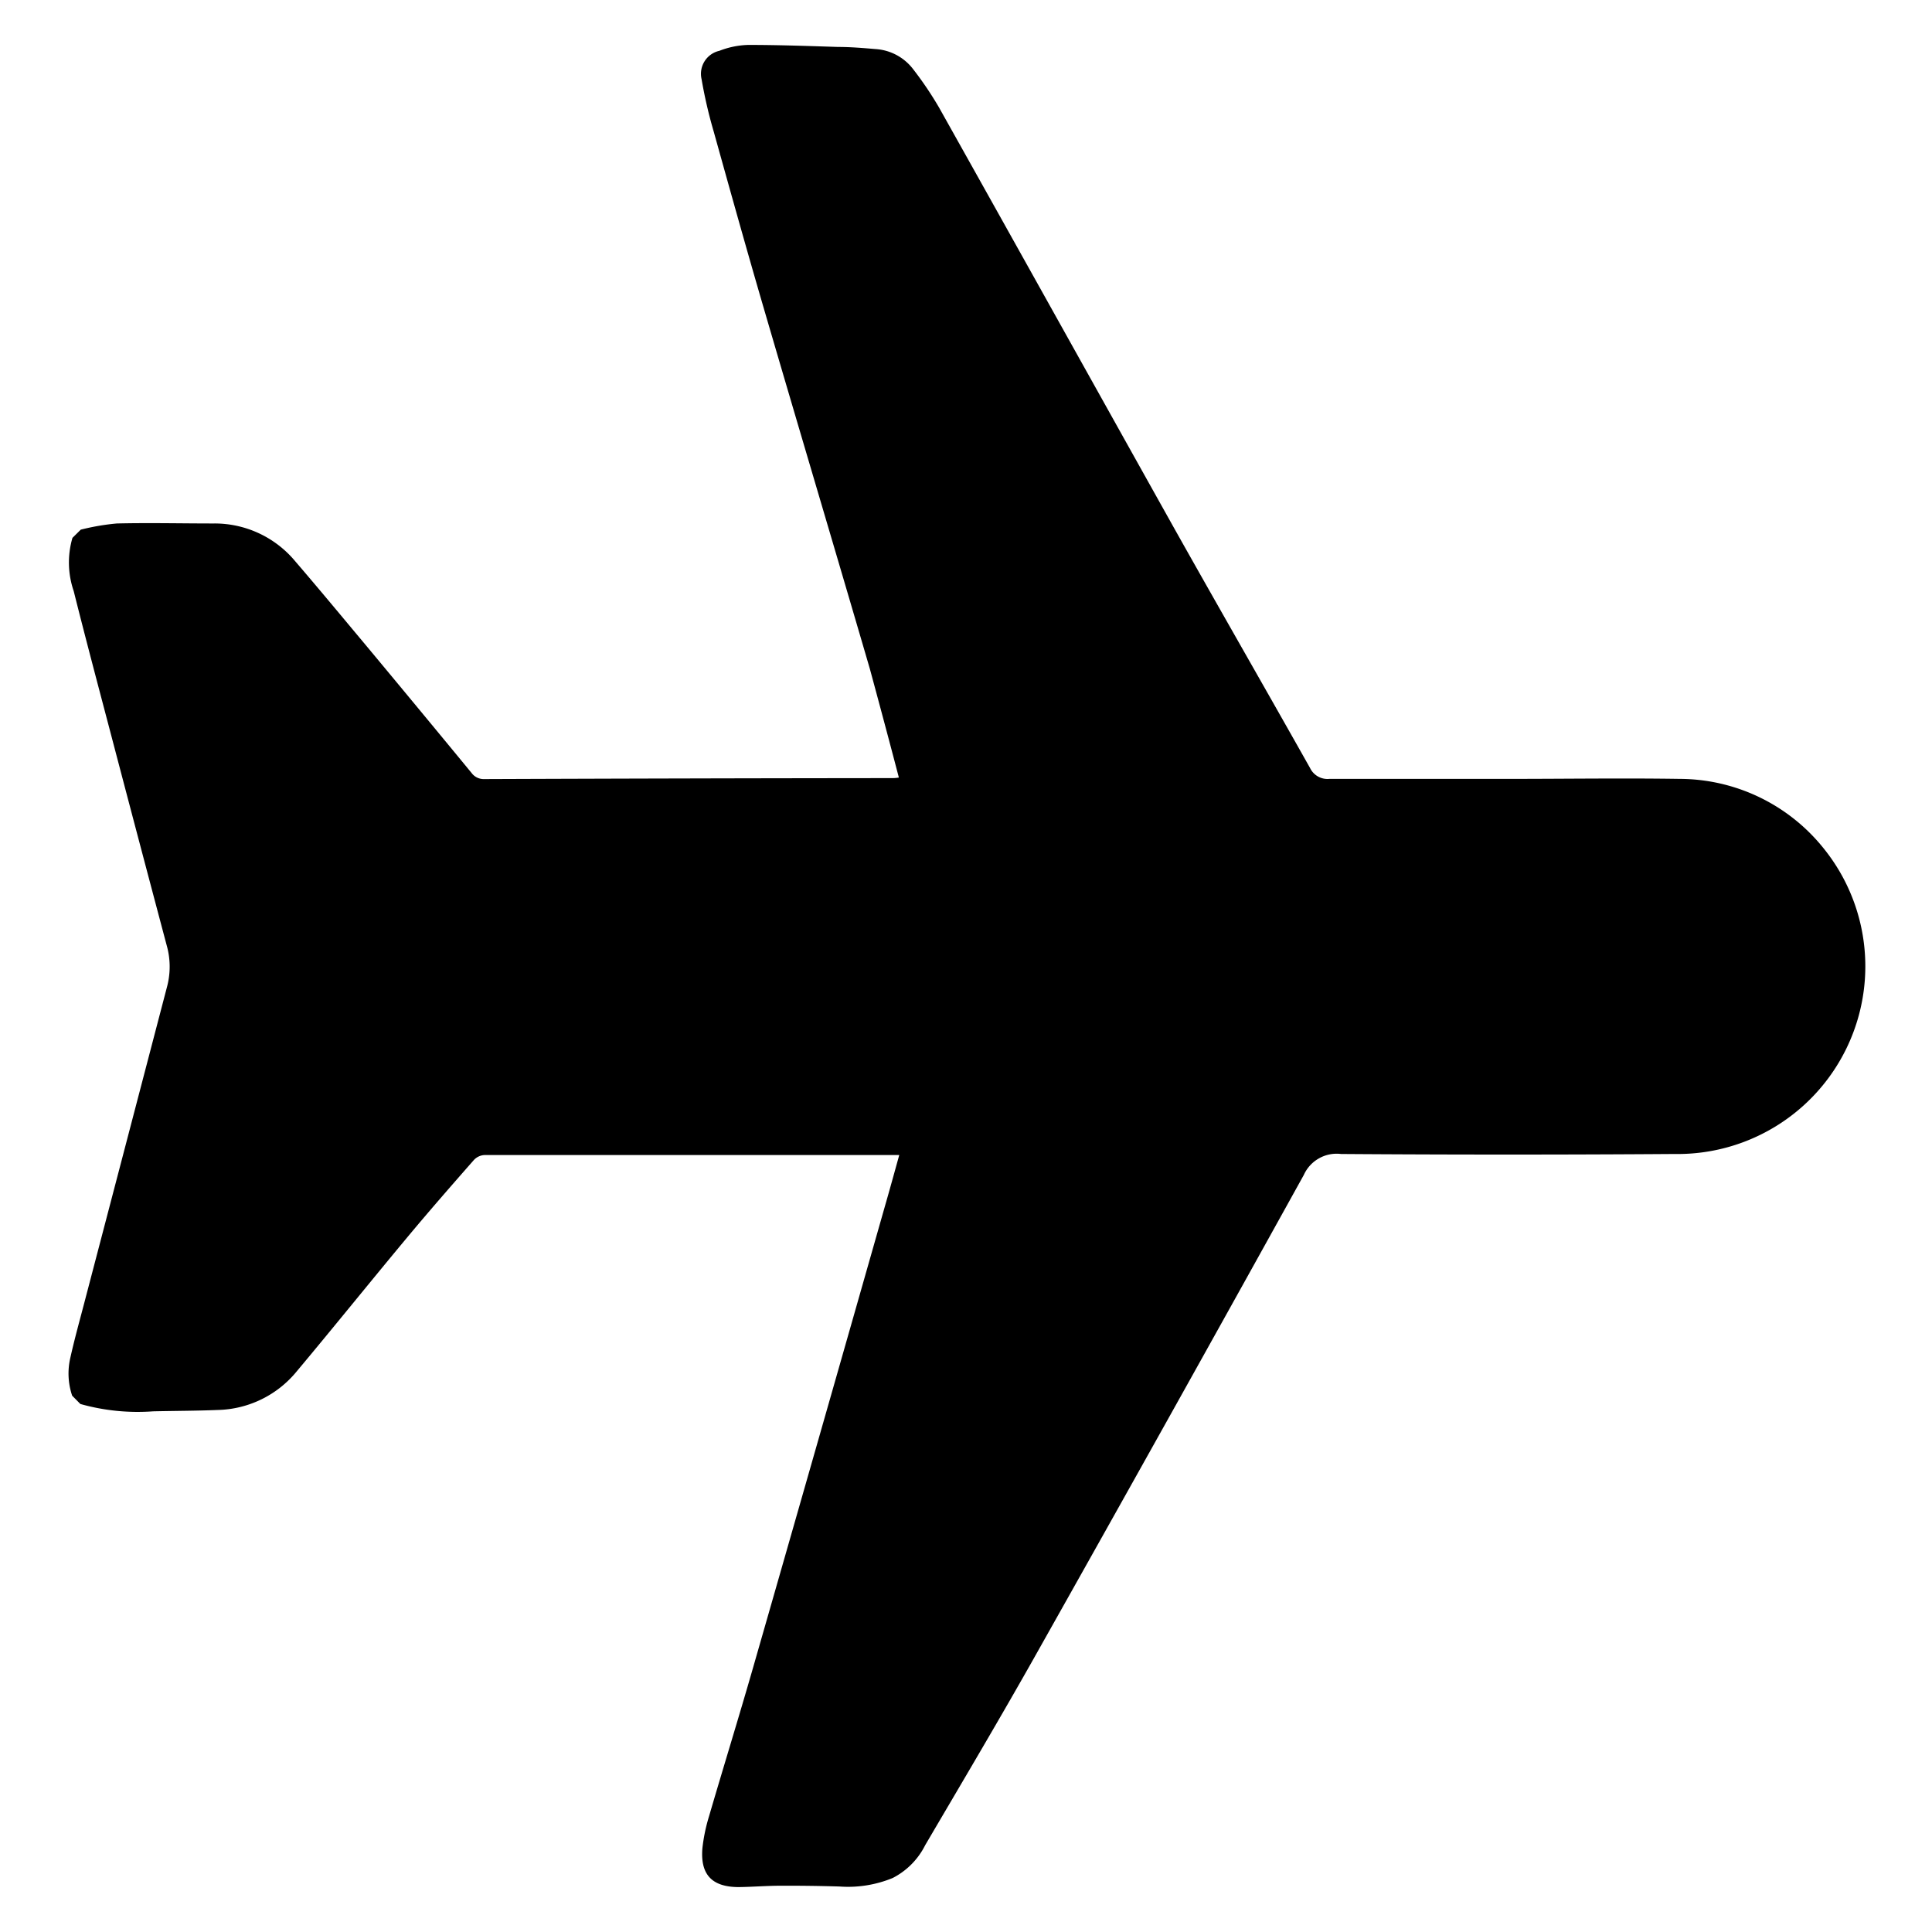
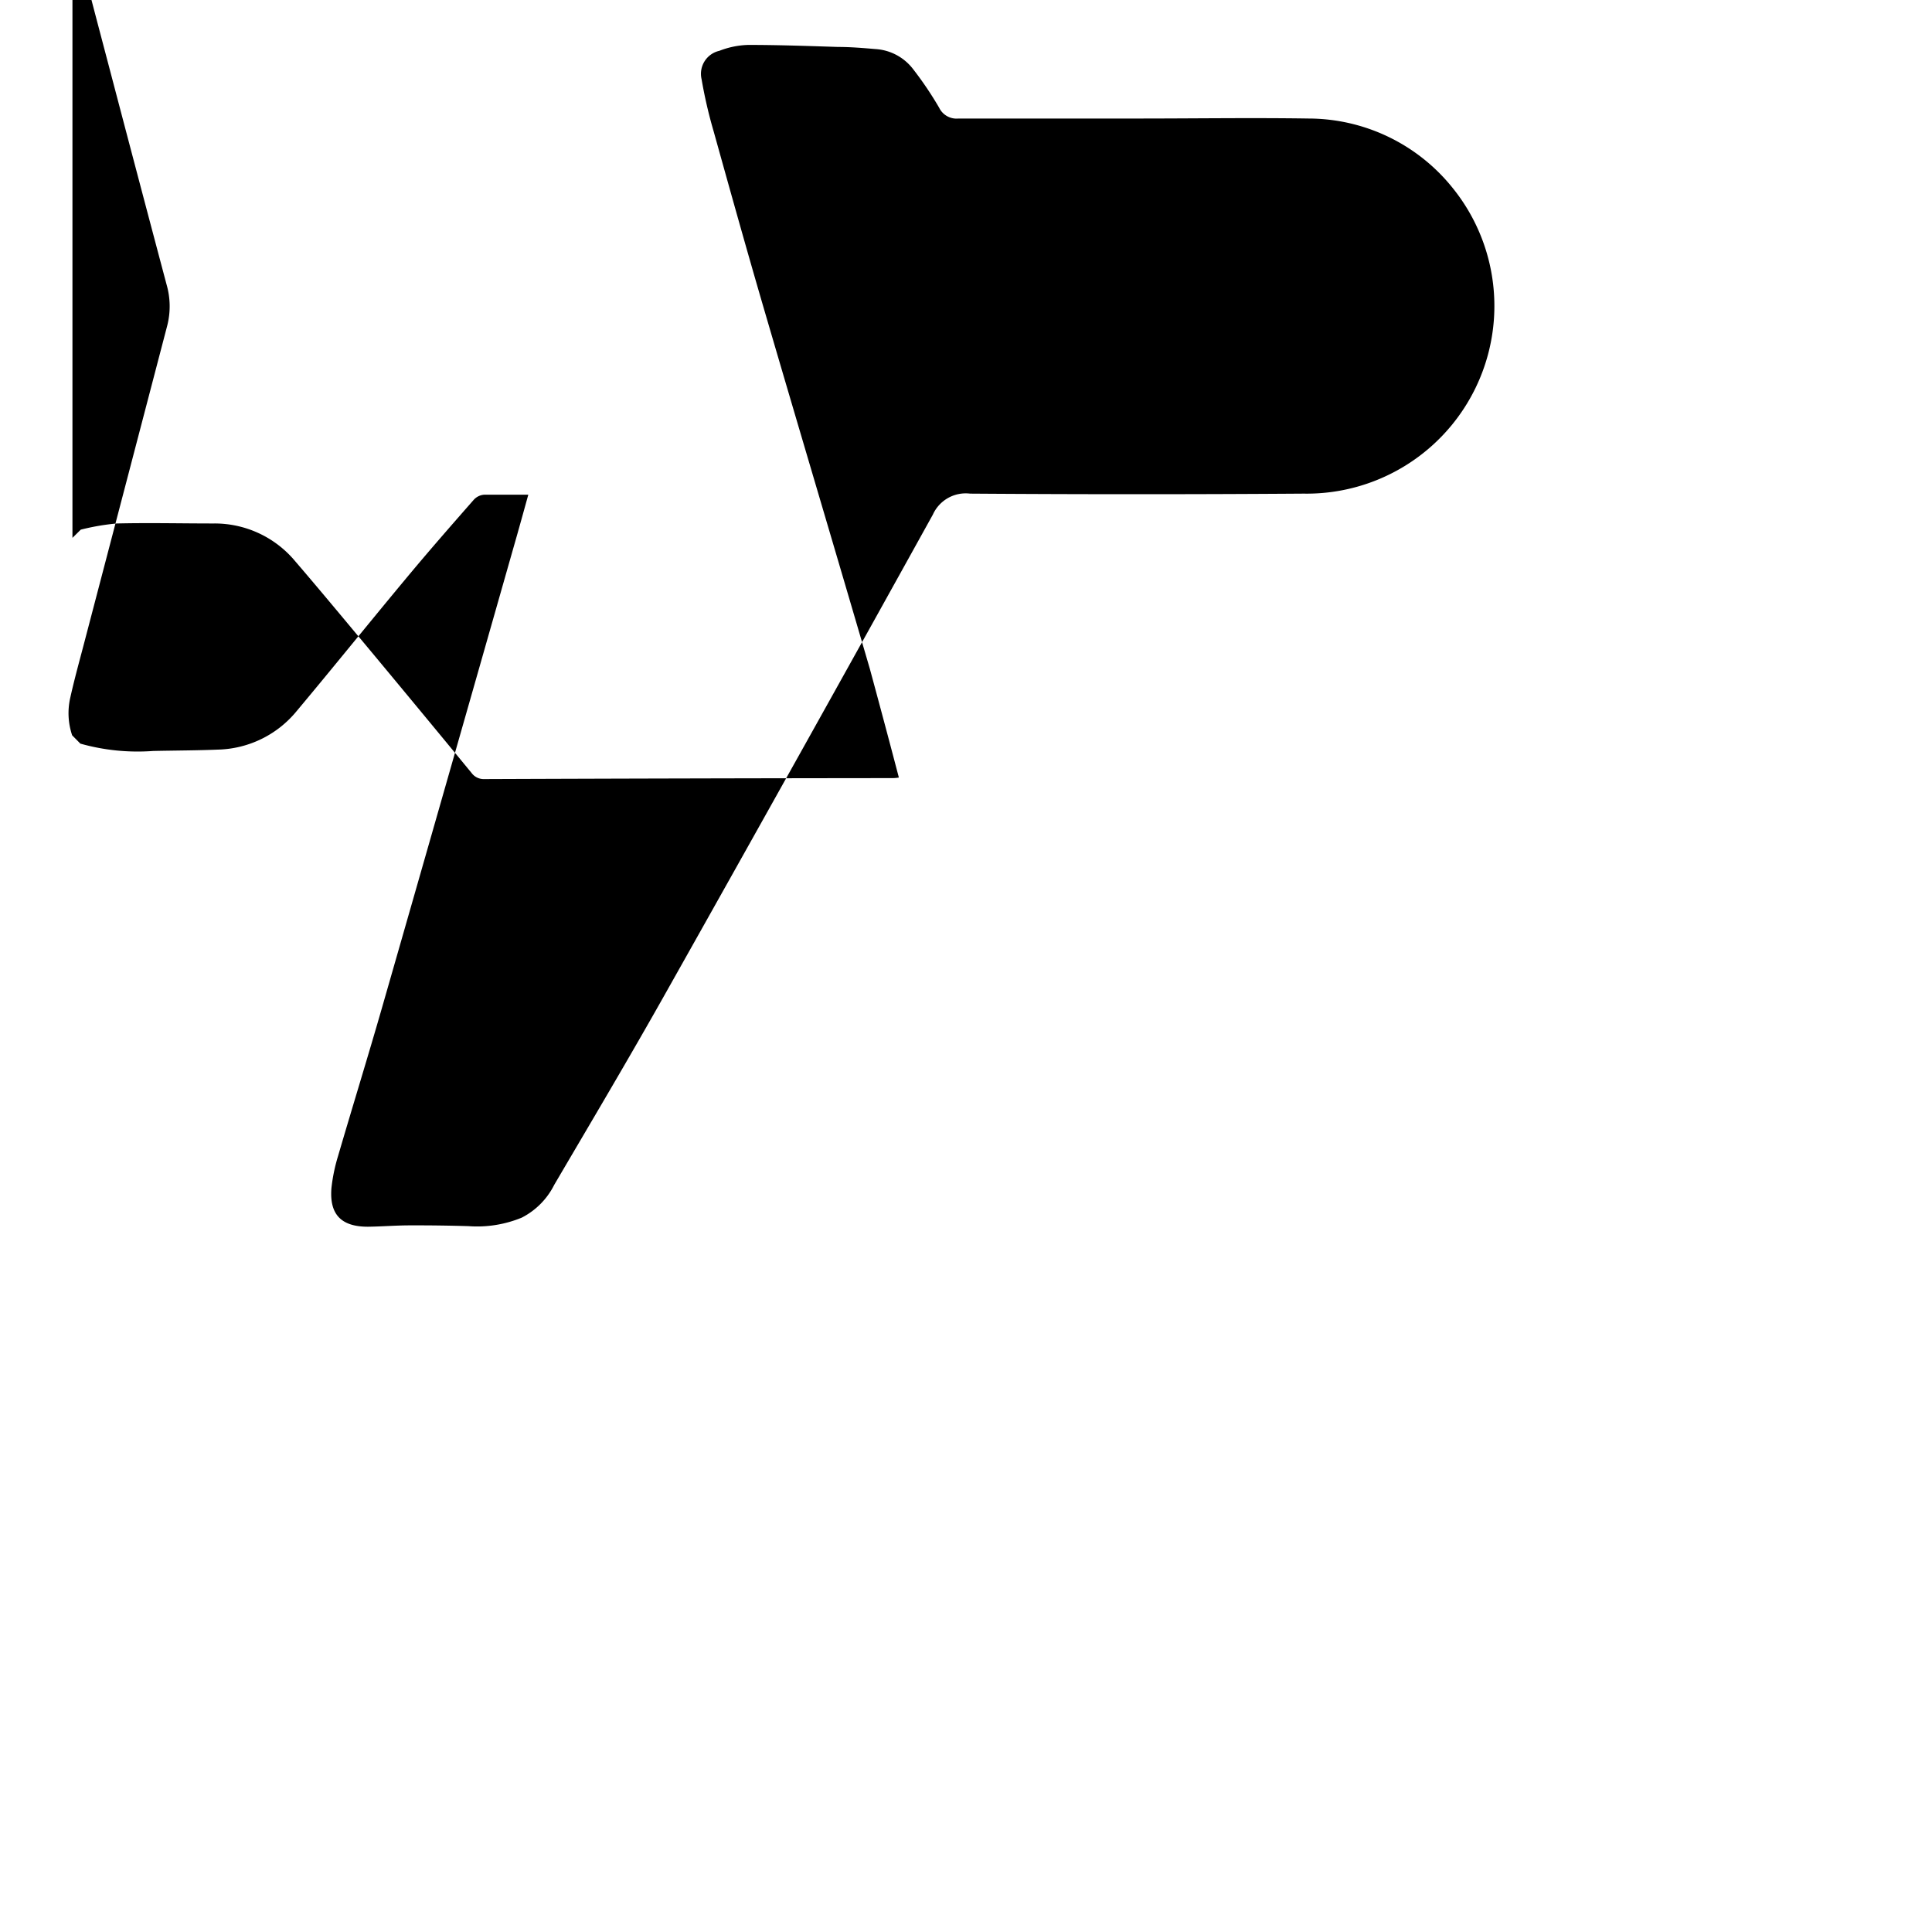
<svg xmlns="http://www.w3.org/2000/svg" data-bbox="7.093 4.65 186.005 190.7" viewBox="0 0 200 200" data-type="shape">
  <g>
-     <path d="m7.5 55.68.86-.85a24.05 24.05 0 0 1 3.73-.64c3.32-.08 6.65 0 10 0a10.85 10.85 0 0 1 8.47 3.91c2.45 2.85 4.85 5.75 7.26 8.63q5.52 6.63 11 13.29a1.56 1.56 0 0 0 1.32.63q21-.08 42.09-.1c.25 0 .49 0 .82-.06-1-3.82-2-7.55-3-11.24-3.67-12.57-7.42-25.13-11.09-37.7-1.75-6-3.41-11.95-5.08-17.94a48 48 0 0 1-1.25-5.4 2.44 2.44 0 0 1 1.84-2.95 8.88 8.88 0 0 1 3-.61c3.09 0 6.19.11 9.28.21 1.3 0 2.6.11 3.89.22a5.31 5.31 0 0 1 3.88 2.07 36.17 36.17 0 0 1 2.7 4c8.13 14.5 16.2 29 24.33 43.53 4.66 8.3 9.4 16.54 14.07 24.83a2 2 0 0 0 2 1.12h18.57c5.9 0 11.81-.09 17.7 0a19.16 19.16 0 0 1 14.85 7.14 19.43 19.43 0 0 1-15.38 31.69q-17.27.12-34.54 0a3.73 3.73 0 0 0-3.85 2.17q-13.72 24.77-27.61 49.44c-3.77 6.71-7.7 13.32-11.59 19.95a7.65 7.65 0 0 1-3.36 3.39 12.12 12.12 0 0 1-5.51.88q-3-.09-6.07-.08c-1.45 0-2.89.12-4.34.14-2.77 0-4-1.27-3.78-4a17.91 17.91 0 0 1 .68-3.3c1.5-5.13 3.08-10.24 4.56-15.39q6.84-23.83 13.63-47.7c.51-1.77 1-3.55 1.51-5.39H50.14a1.61 1.61 0 0 0-1.09.52c-2.31 2.63-4.61 5.26-6.85 7.95-3.85 4.62-7.62 9.31-11.48 13.92a10.88 10.88 0 0 1-8.18 4c-2.22.09-4.45.09-6.68.14a21.83 21.83 0 0 1-7.54-.76l-.85-.86a7.17 7.17 0 0 1-.19-3.92c.42-1.89.94-3.76 1.43-5.63q4.31-16.44 8.61-32.89a8.09 8.09 0 0 0-.07-4.2q-2.85-10.72-5.67-21.46c-1.33-5.06-2.68-10.12-3.95-15.19a9.11 9.11 0 0 1-.13-5.51Z" />
+     <path d="m7.5 55.68.86-.85a24.05 24.05 0 0 1 3.73-.64c3.32-.08 6.65 0 10 0a10.85 10.85 0 0 1 8.47 3.91c2.45 2.85 4.85 5.75 7.26 8.63q5.52 6.63 11 13.29a1.56 1.56 0 0 0 1.32.63q21-.08 42.09-.1c.25 0 .49 0 .82-.06-1-3.82-2-7.55-3-11.24-3.67-12.57-7.42-25.13-11.09-37.7-1.75-6-3.41-11.95-5.08-17.94a48 48 0 0 1-1.25-5.4 2.44 2.44 0 0 1 1.84-2.95 8.88 8.88 0 0 1 3-.61c3.09 0 6.19.11 9.28.21 1.3 0 2.6.11 3.89.22a5.31 5.31 0 0 1 3.88 2.07 36.17 36.17 0 0 1 2.7 4a2 2 0 0 0 2 1.12h18.57c5.9 0 11.81-.09 17.7 0a19.16 19.16 0 0 1 14.85 7.14 19.43 19.43 0 0 1-15.38 31.69q-17.27.12-34.54 0a3.73 3.73 0 0 0-3.85 2.17q-13.72 24.77-27.61 49.44c-3.77 6.71-7.7 13.32-11.59 19.95a7.65 7.65 0 0 1-3.36 3.39 12.12 12.12 0 0 1-5.51.88q-3-.09-6.07-.08c-1.45 0-2.89.12-4.34.14-2.77 0-4-1.27-3.78-4a17.91 17.91 0 0 1 .68-3.3c1.5-5.13 3.08-10.24 4.56-15.39q6.84-23.83 13.63-47.7c.51-1.77 1-3.55 1.51-5.39H50.14a1.61 1.61 0 0 0-1.09.52c-2.31 2.63-4.61 5.26-6.85 7.95-3.85 4.62-7.62 9.31-11.48 13.92a10.88 10.88 0 0 1-8.18 4c-2.22.09-4.45.09-6.68.14a21.83 21.83 0 0 1-7.54-.76l-.85-.86a7.17 7.17 0 0 1-.19-3.92c.42-1.89.94-3.76 1.43-5.63q4.31-16.44 8.61-32.89a8.09 8.09 0 0 0-.07-4.2q-2.85-10.72-5.67-21.46c-1.33-5.06-2.68-10.12-3.95-15.19a9.11 9.11 0 0 1-.13-5.51Z" />
  </g>
</svg>